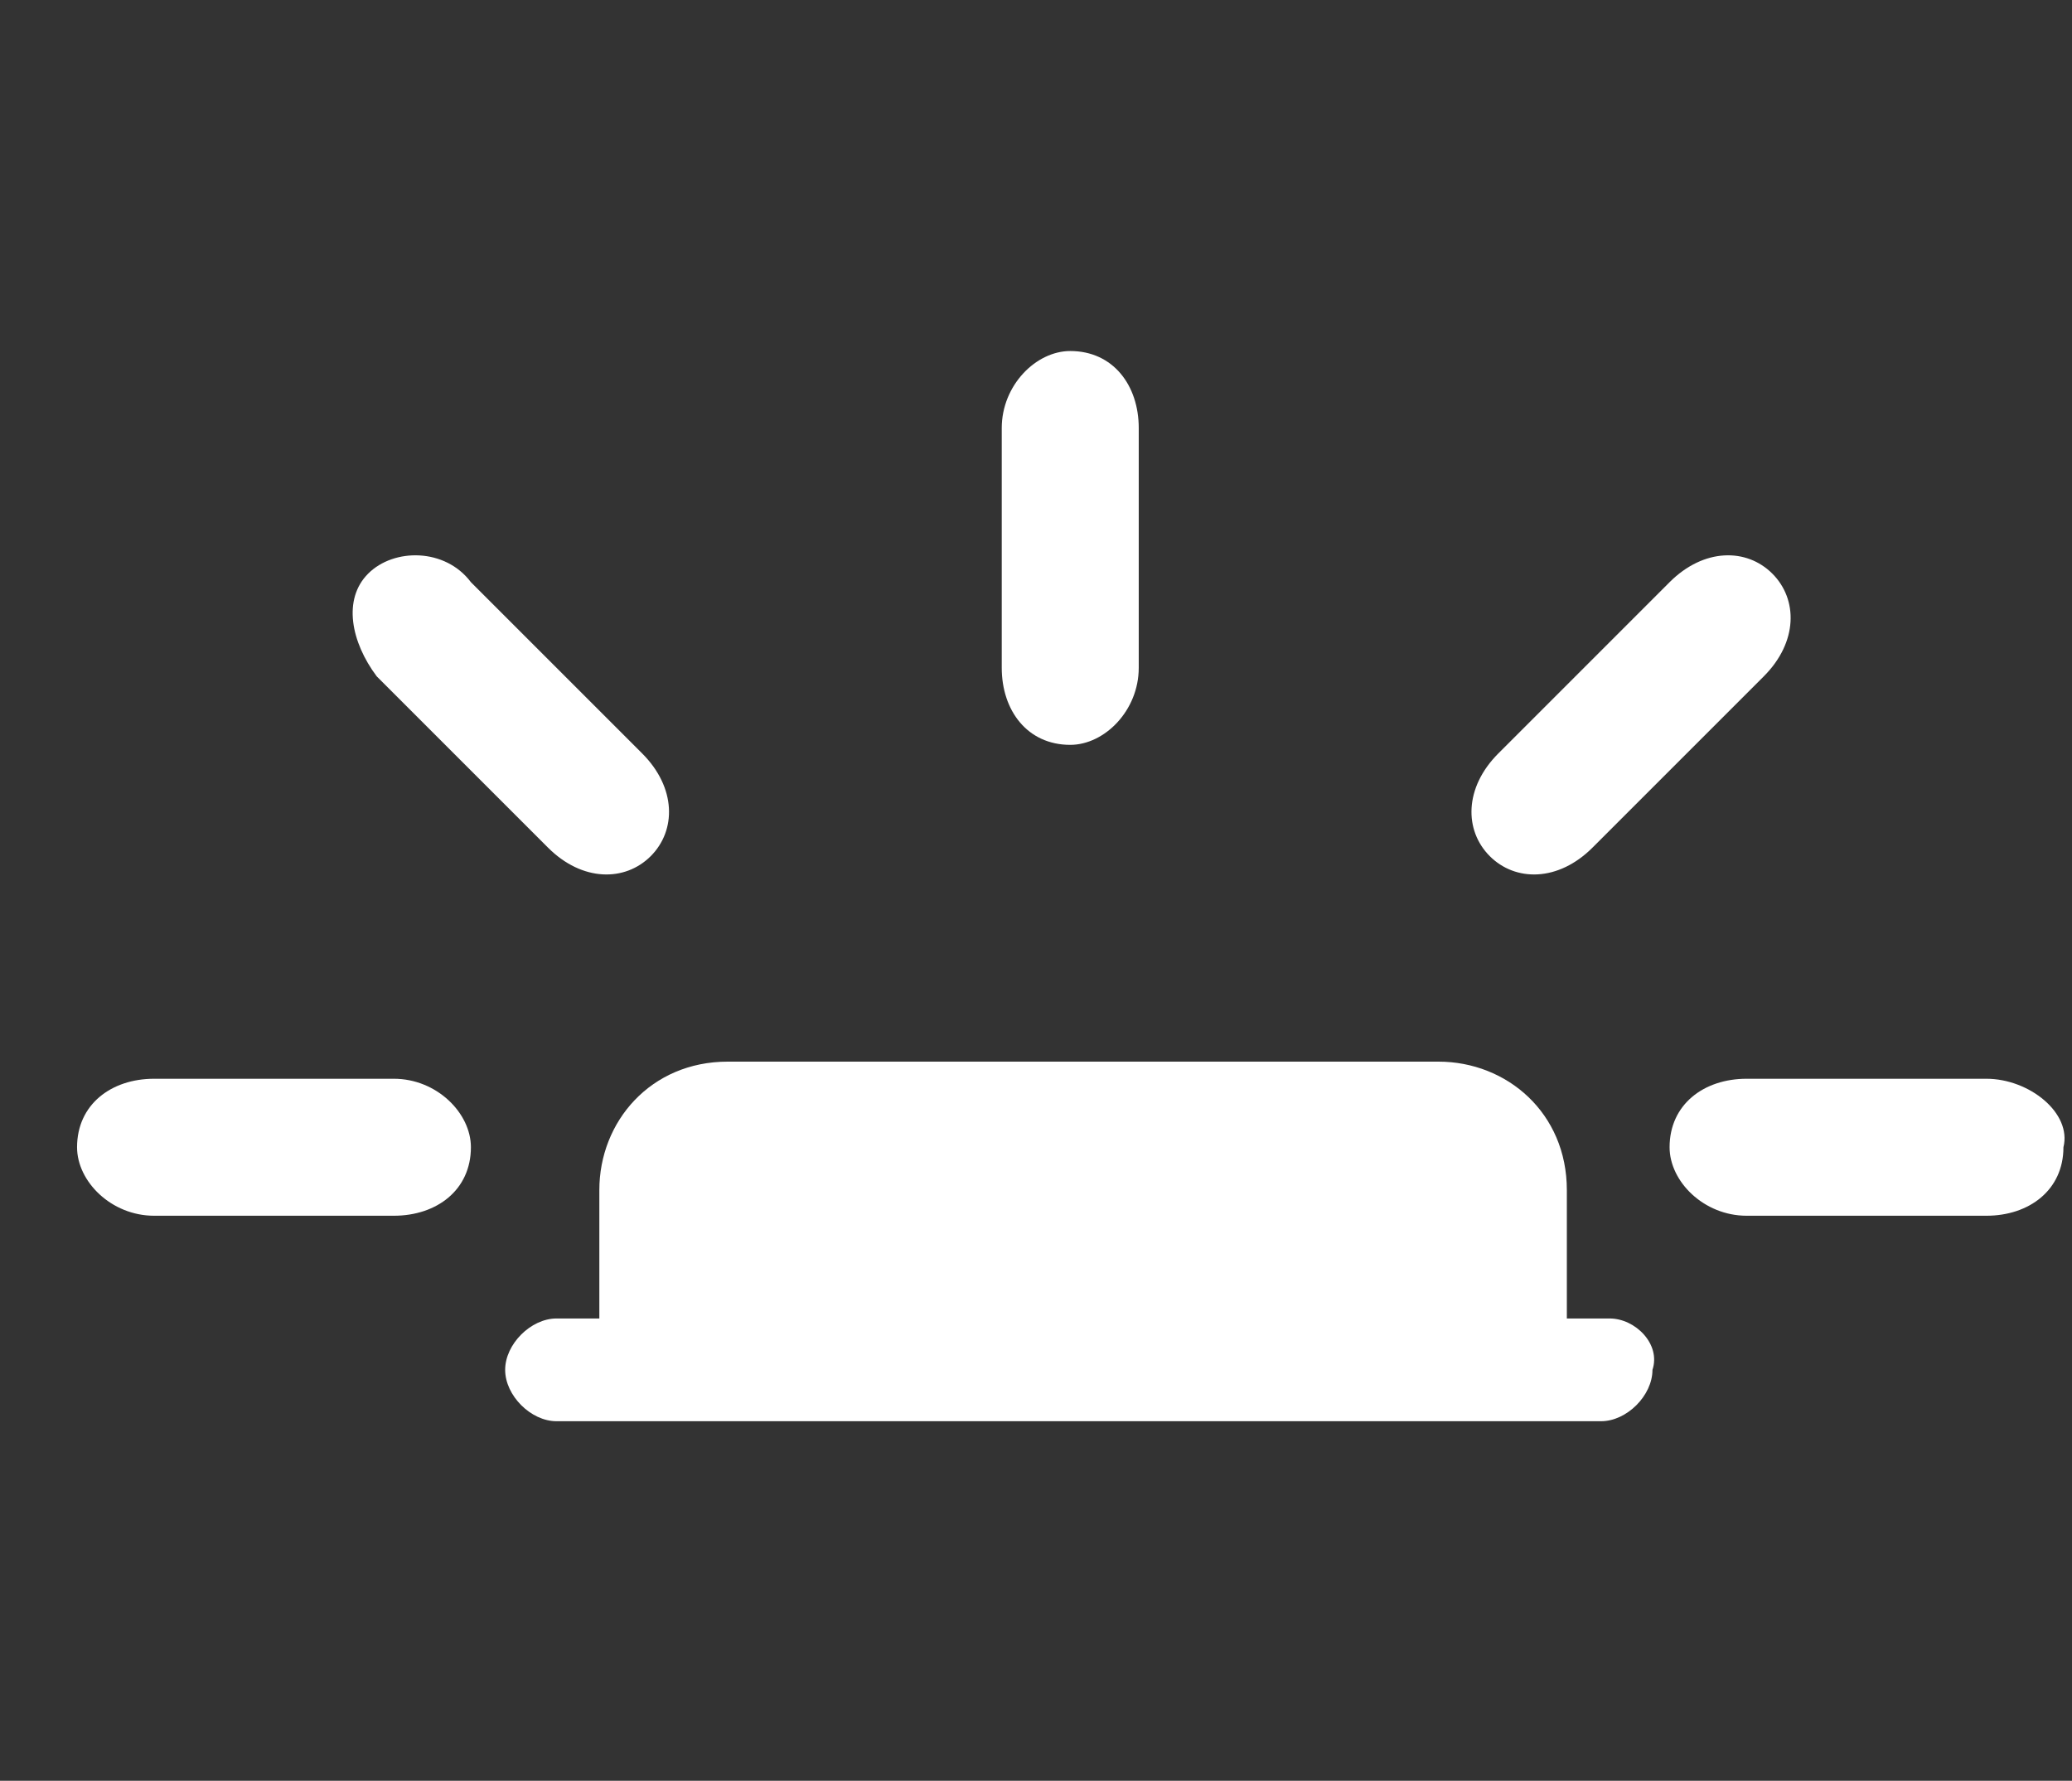
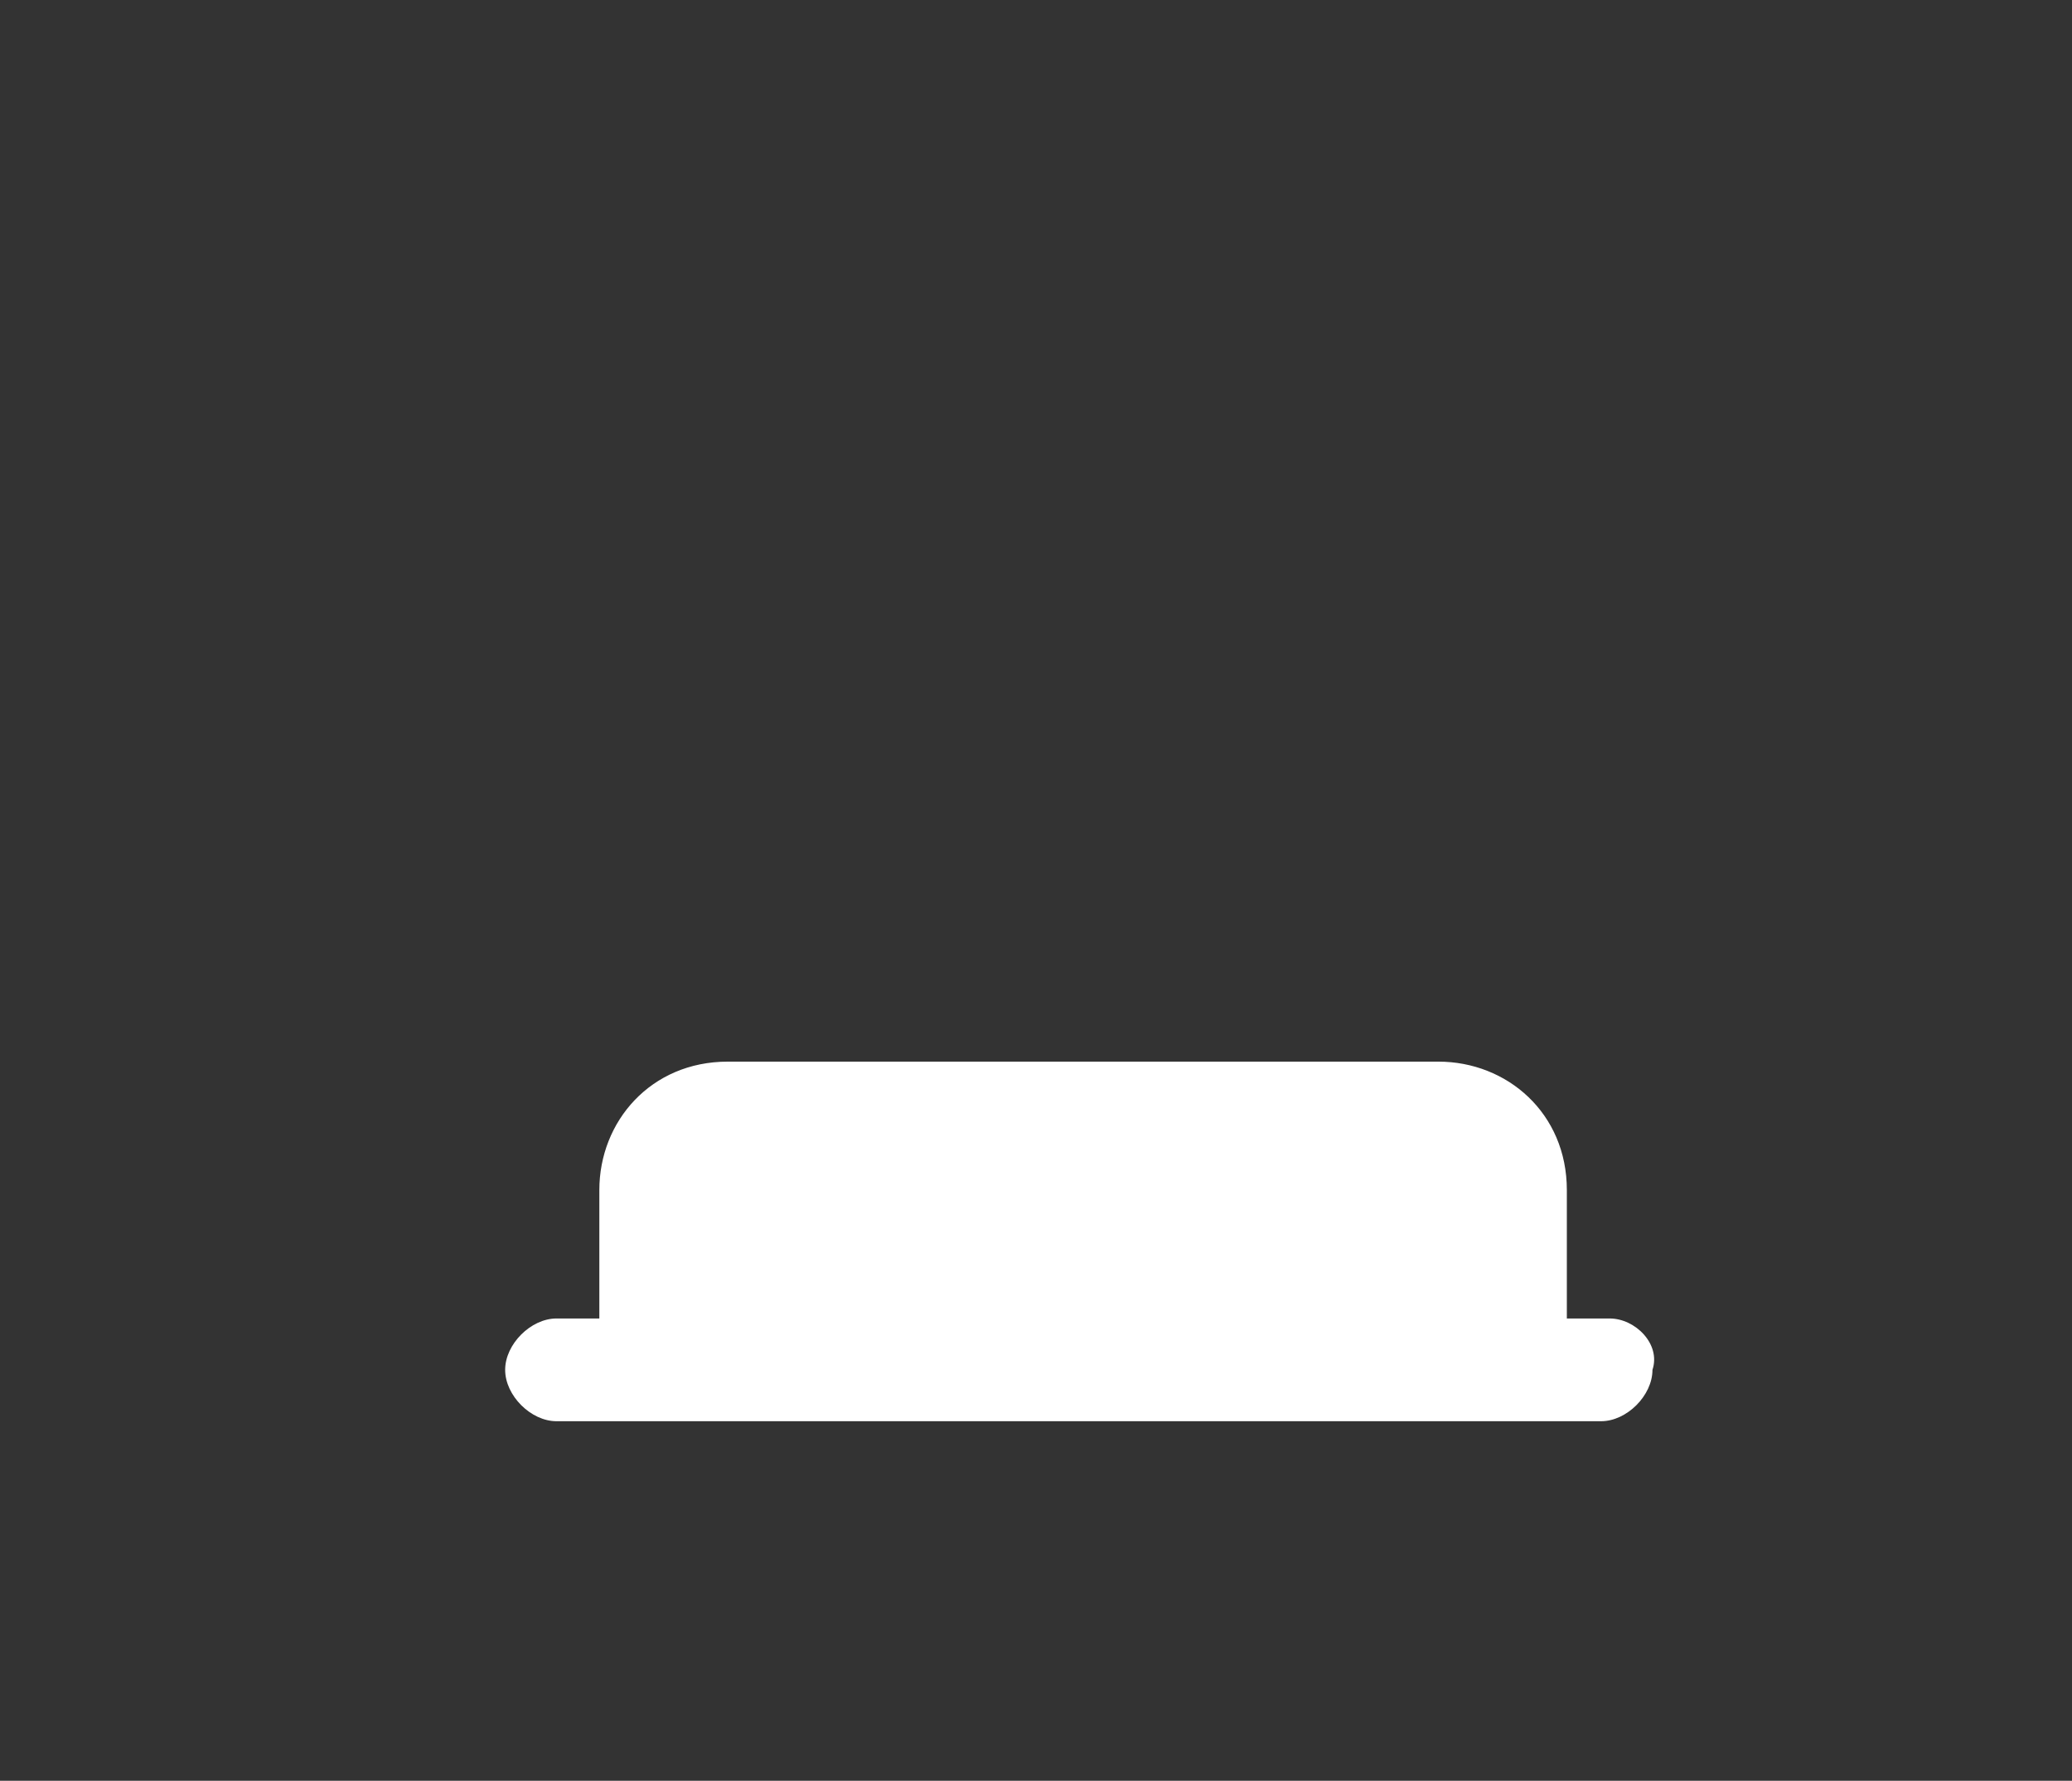
<svg xmlns="http://www.w3.org/2000/svg" version="1.1" id="圖層_2" x="0px" y="0px" viewBox="0 0 24.2 20.8" style="enable-background:new 0 0 24.2 20.8;" xml:space="preserve">
  <rect x="0" y="0" width="24.2" height="20.8" fill="#333333" stroke="none" />
  <style type="text/css">
	.st0{fill:#FFFFFF;}
</style>
  <g>
-     <path class="st0" d="M23.2,12.6h-2.8c-0.5,0-0.9,0.3-0.9,0.8c0,0.4,0.4,0.8,0.9,0.8h2.8c0.5,0,0.9-0.3,0.9-0.8   C24.2,13,23.7,12.6,23.2,12.6z" />
-     <path class="st0" d="M19.5,6.8l-2,2c-0.4,0.4-0.4,0.9-0.1,1.2c0.3,0.3,0.8,0.3,1.2-0.1l2-2C21,7.5,21,7,20.7,6.7   C20.4,6.4,19.9,6.4,19.5,6.8z" />
-     <path class="st0" d="M11.7,5v2.8c0,0.5,0.3,0.9,0.8,0.9c0.4,0,0.8-0.4,0.8-0.9V5c0-0.5-0.3-0.9-0.8-0.9C12.1,4.1,11.7,4.5,11.7,5z" />
-     <path class="st0" d="M4.4,7.9l2,2c0.4,0.4,0.9,0.4,1.2,0.1c0.3-0.3,0.3-0.8-0.1-1.2l-2-2C5.2,6.4,4.6,6.4,4.3,6.7   C4,7,4.1,7.5,4.4,7.9z" />
-     <path class="st0" d="M1.8,14.2h2.8c0.5,0,0.9-0.3,0.9-0.8c0-0.4-0.4-0.8-0.9-0.8H1.8c-0.5,0-0.9,0.3-0.9,0.8   C0.9,13.8,1.3,14.2,1.8,14.2z" />
    <path class="st0" d="M18.8,15.4h-0.5v-1.5c0-0.9-0.7-1.5-1.5-1.5H8.5c-0.9,0-1.5,0.7-1.5,1.5v1.5H6.5c-0.3,0-0.6,0.3-0.6,0.6   c0,0.3,0.3,0.6,0.6,0.6v0h12.2v0c0.3,0,0.6-0.3,0.6-0.6C19.4,15.7,19.1,15.4,18.8,15.4z" />
  </g>
</svg>